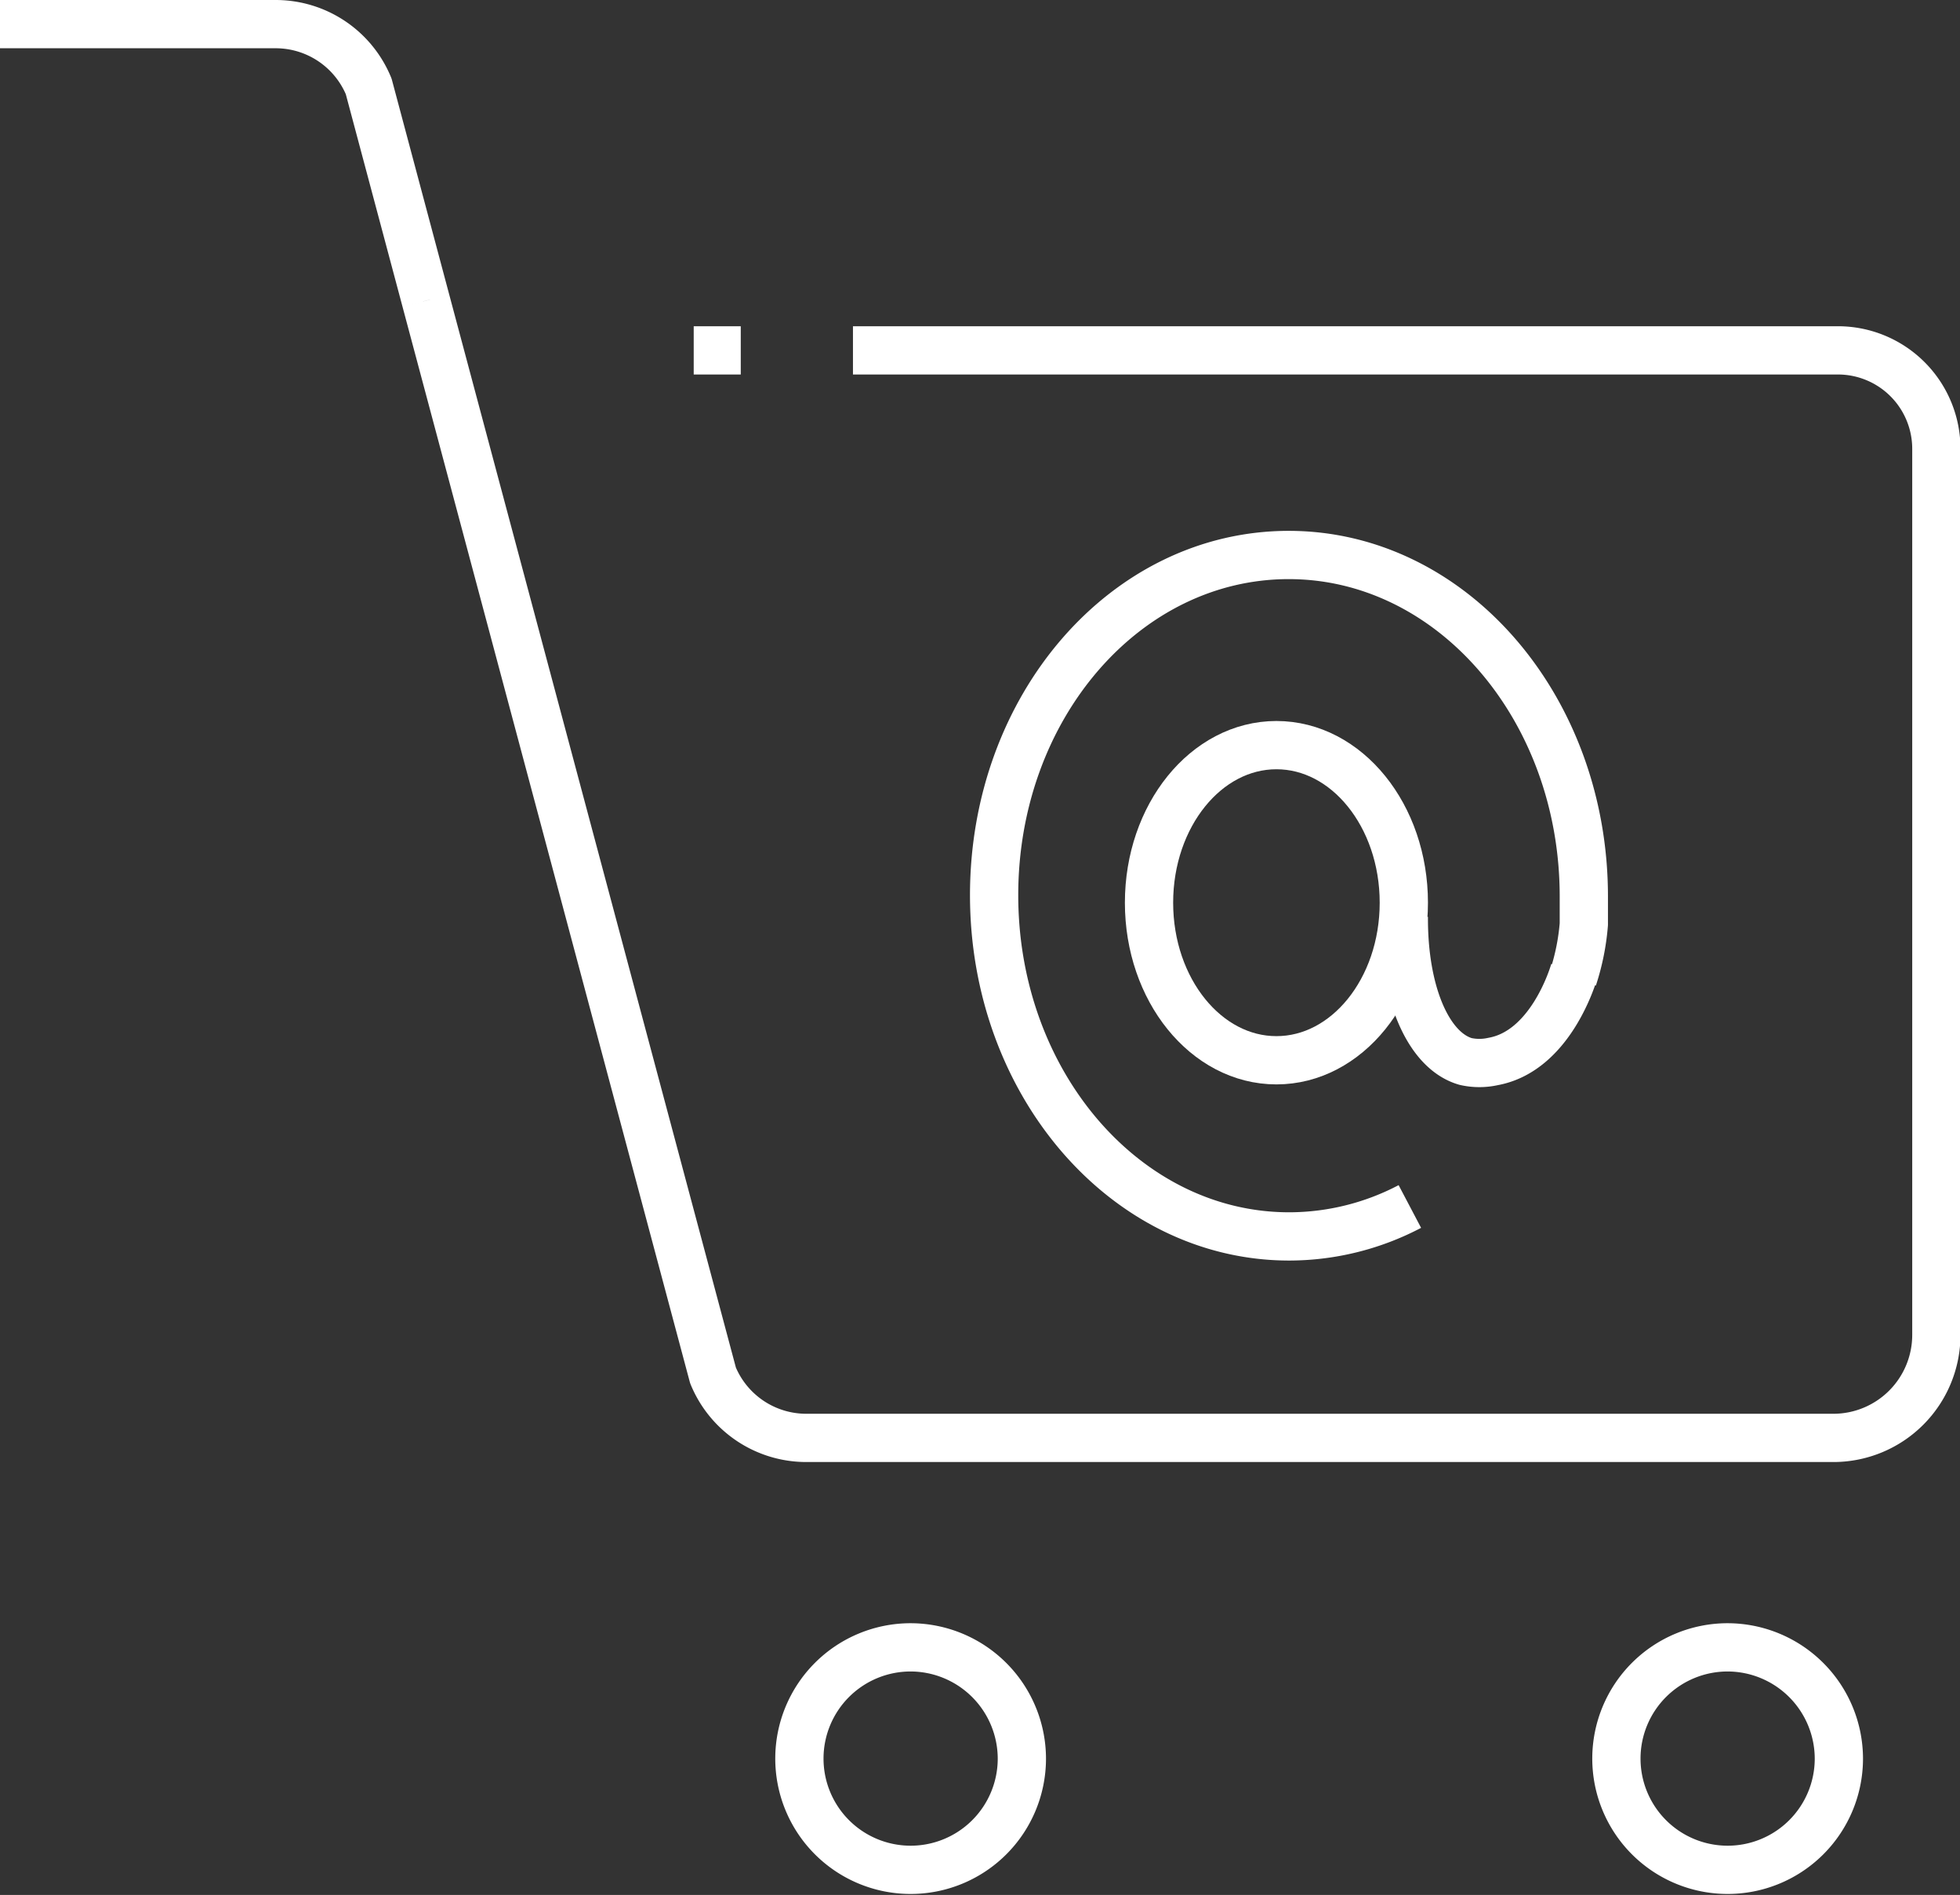
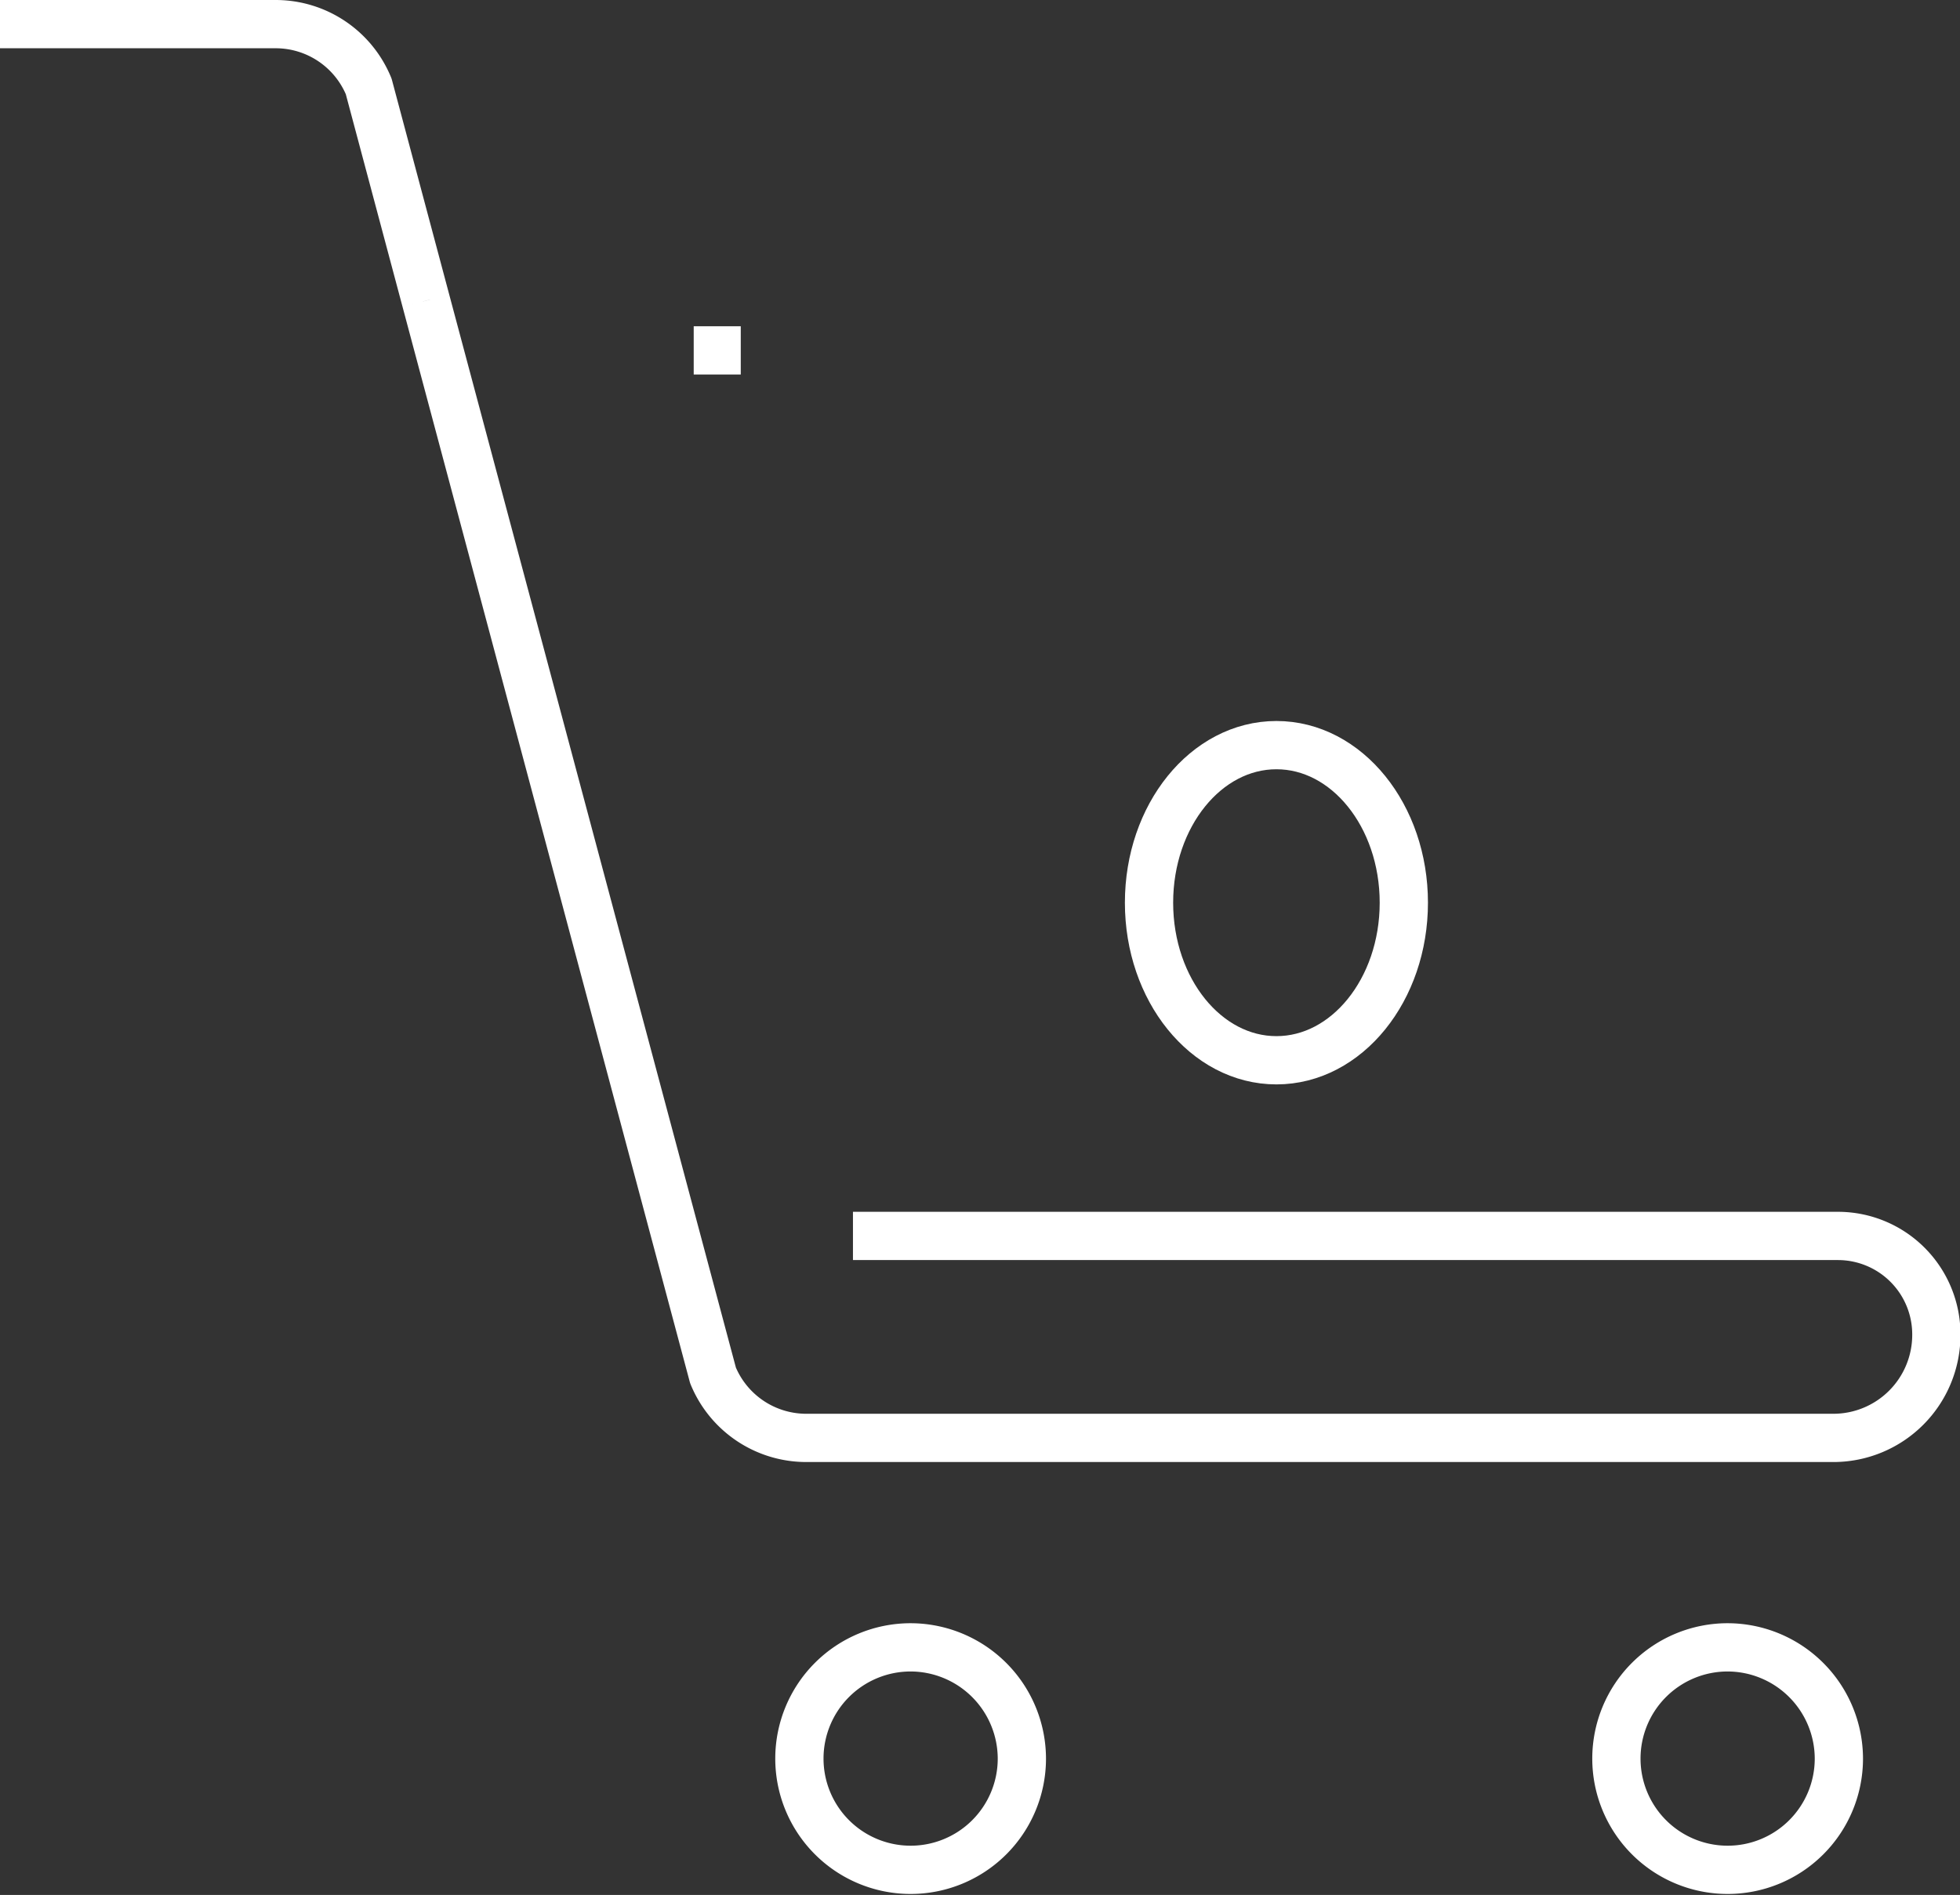
<svg xmlns="http://www.w3.org/2000/svg" viewBox="0 0 81.23 78.53">
  <rect x="0" y="0" width="81.23" height="78.53" fill="#333333" stroke="none" />
  <defs>
    <style>.cls-1{fill:none;stroke:#fff;stroke-linejoin:round;stroke-width:2px;}</style>
  </defs>
  <title>webloja</title>
  <g id="Camada_2" data-name="Camada 2">
    <g id="Camada_1-2" data-name="Camada 1">
-       <path class="cls-1" d="M76.21,72.9a4.61,4.61,0,1,1-4.61-4.63A4.62,4.62,0,0,1,76.21,72.9Zm-33.86,0a4.61,4.61,0,1,1-4.61-4.63A4.62,4.62,0,0,1,42.35,72.9ZM30.7,14.52H28.75m-11.1-2.06L29.55,57a4.18,4.18,0,0,0,3.86,2.59H76a4.27,4.27,0,0,0,4.25-4.28V18.61a4.08,4.08,0,0,0-4.07-4.09H35.35M0,1H11.43a4.17,4.17,0,0,1,3.85,2.58l2.37,8.88" />
-       <path class="cls-1" d="M58.43,50a10.78,10.78,0,0,1-5,1.24c-6.76,0-12.23-6.33-12.23-14.14S46.65,23,53.41,23s12.23,6.34,12.23,14.15c0,.58,0,1.15,0,1.15a9.63,9.63,0,0,1-.45,2.23" />
+       <path class="cls-1" d="M76.21,72.9a4.61,4.61,0,1,1-4.61-4.63A4.62,4.62,0,0,1,76.21,72.9Zm-33.86,0a4.61,4.61,0,1,1-4.61-4.63A4.62,4.62,0,0,1,42.35,72.9ZM30.7,14.52H28.75m-11.1-2.06L29.55,57a4.18,4.18,0,0,0,3.86,2.59H76a4.27,4.27,0,0,0,4.25-4.28a4.08,4.08,0,0,0-4.07-4.09H35.35M0,1H11.43a4.17,4.17,0,0,1,3.85,2.58l2.37,8.88" />
      <ellipse class="cls-1" cx="52.9" cy="37.41" rx="5.28" ry="6.53" />
-       <path class="cls-1" d="M65.25,40.23c-.07.24-1,3.33-3.37,3.76a2.6,2.6,0,0,1-1.14,0c-1.56-.45-2.58-2.87-2.56-6" />
    </g>
  </g>
</svg>